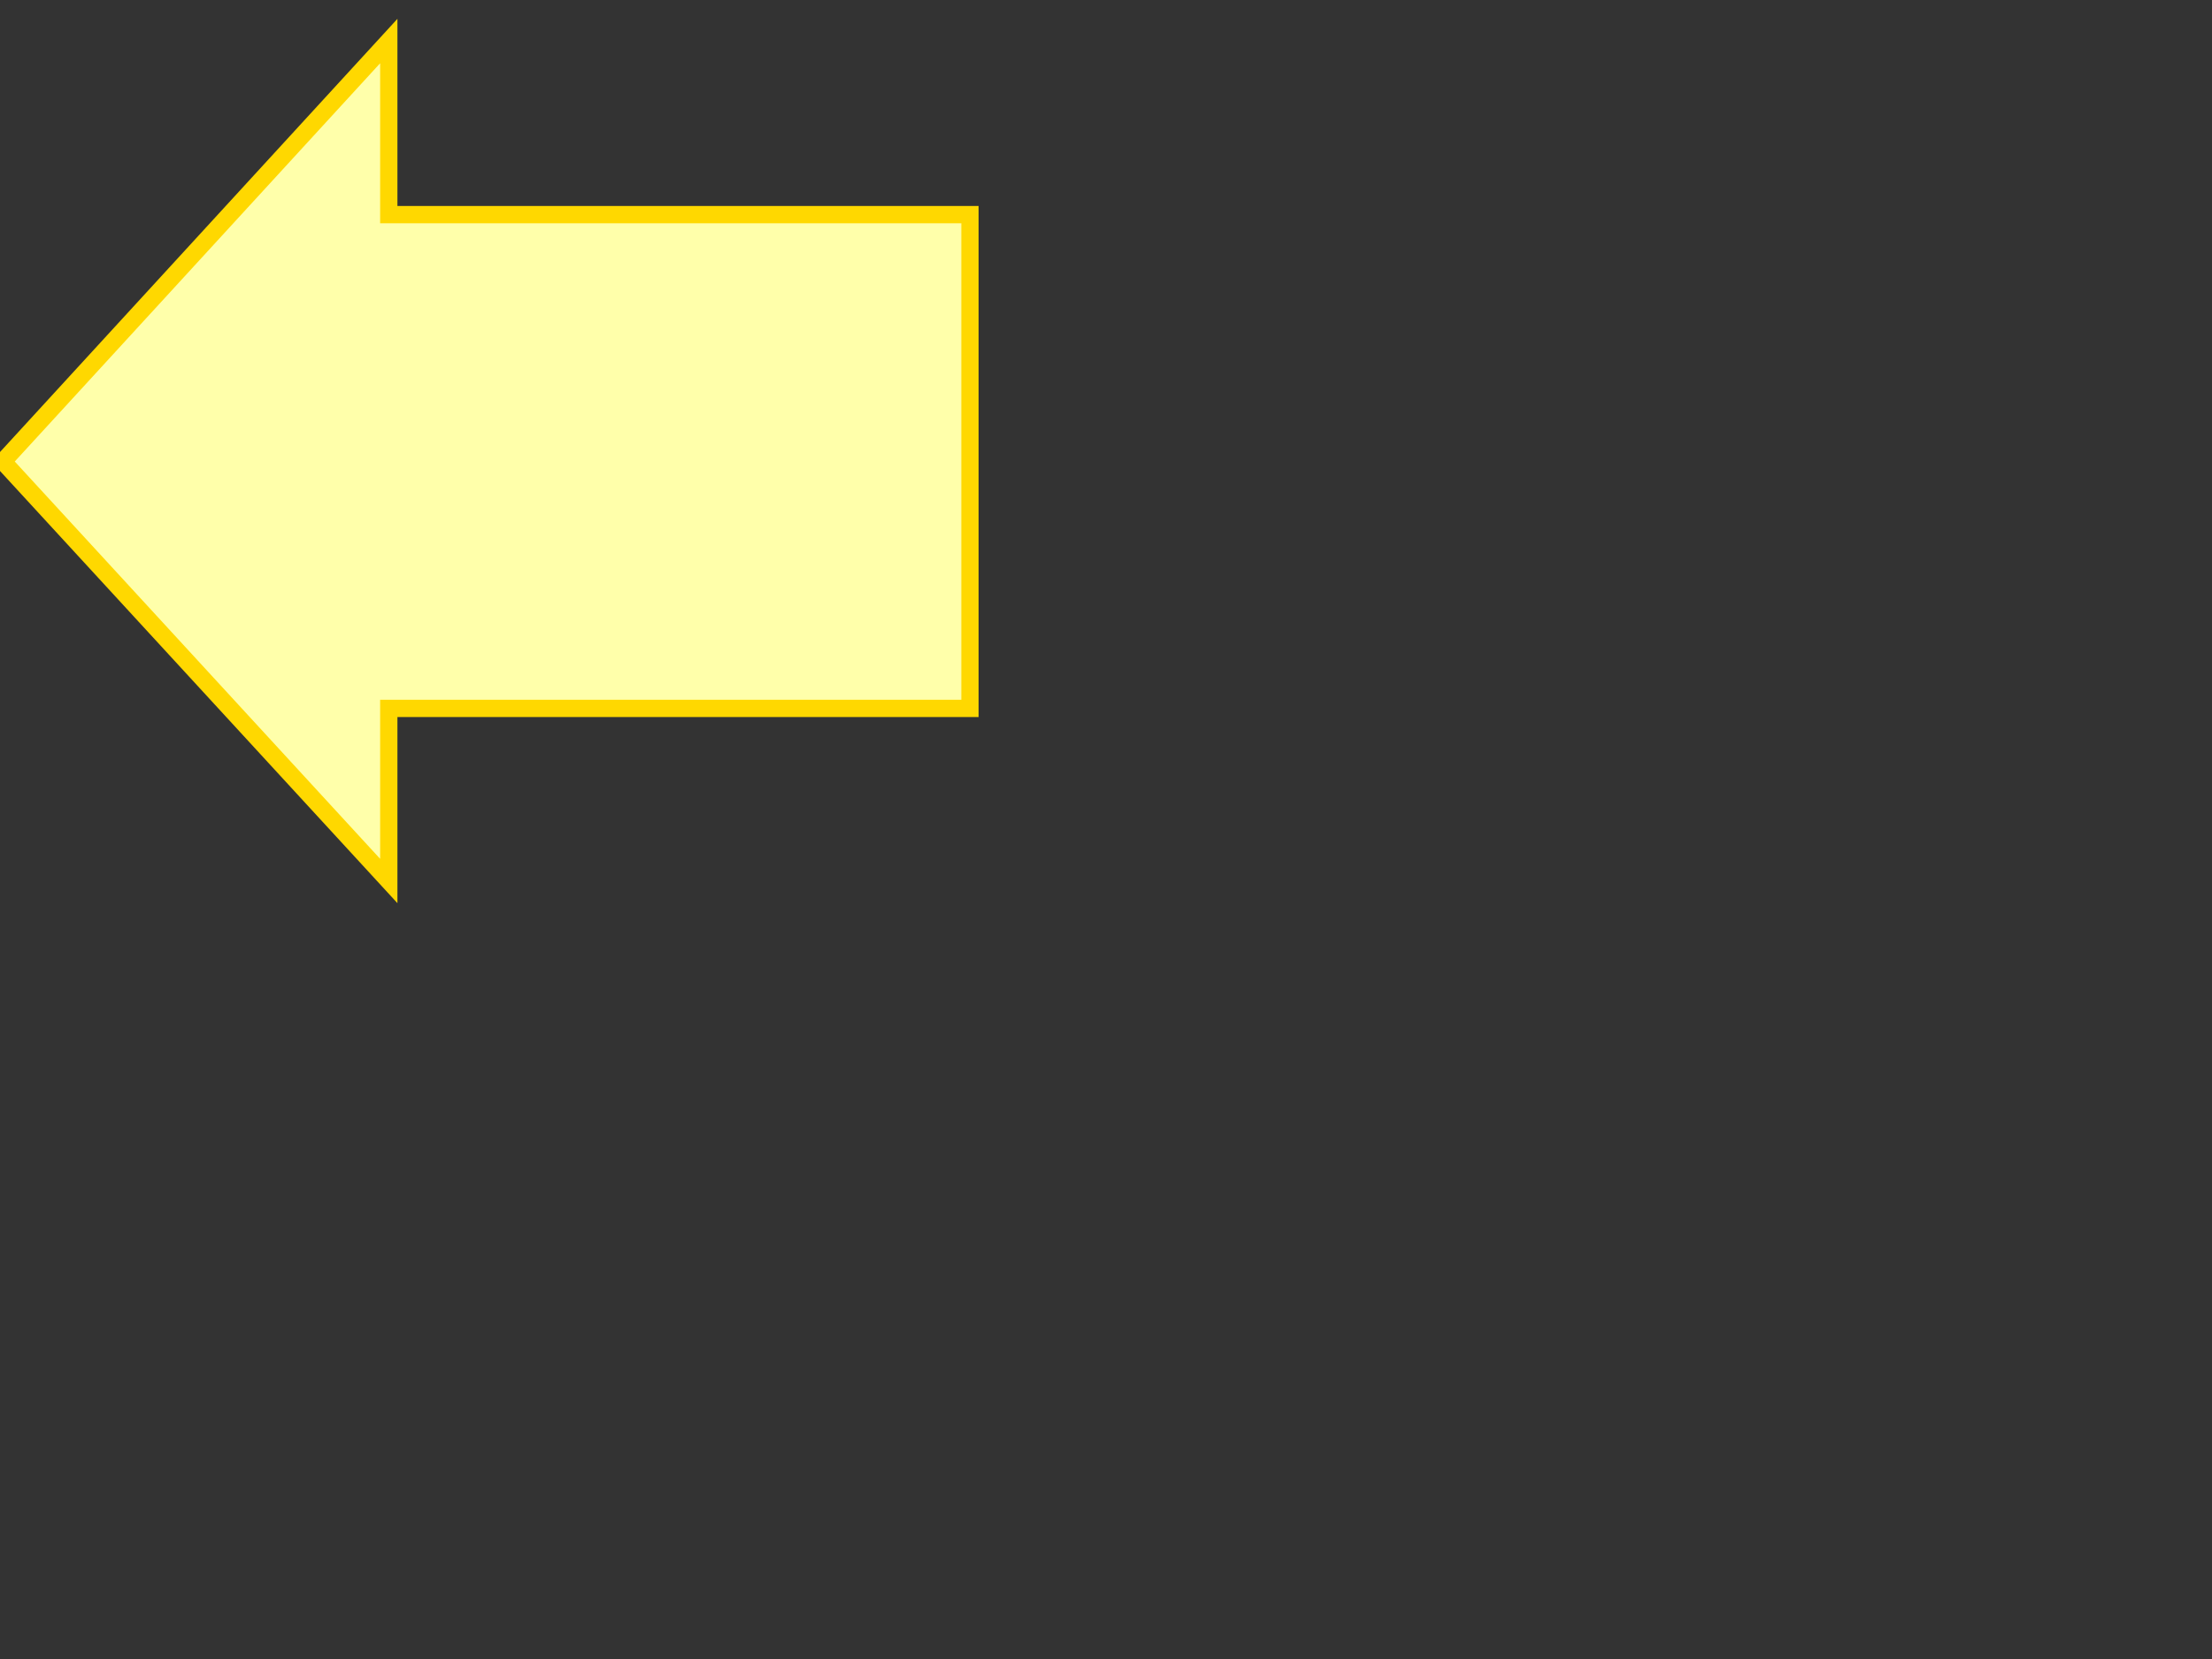
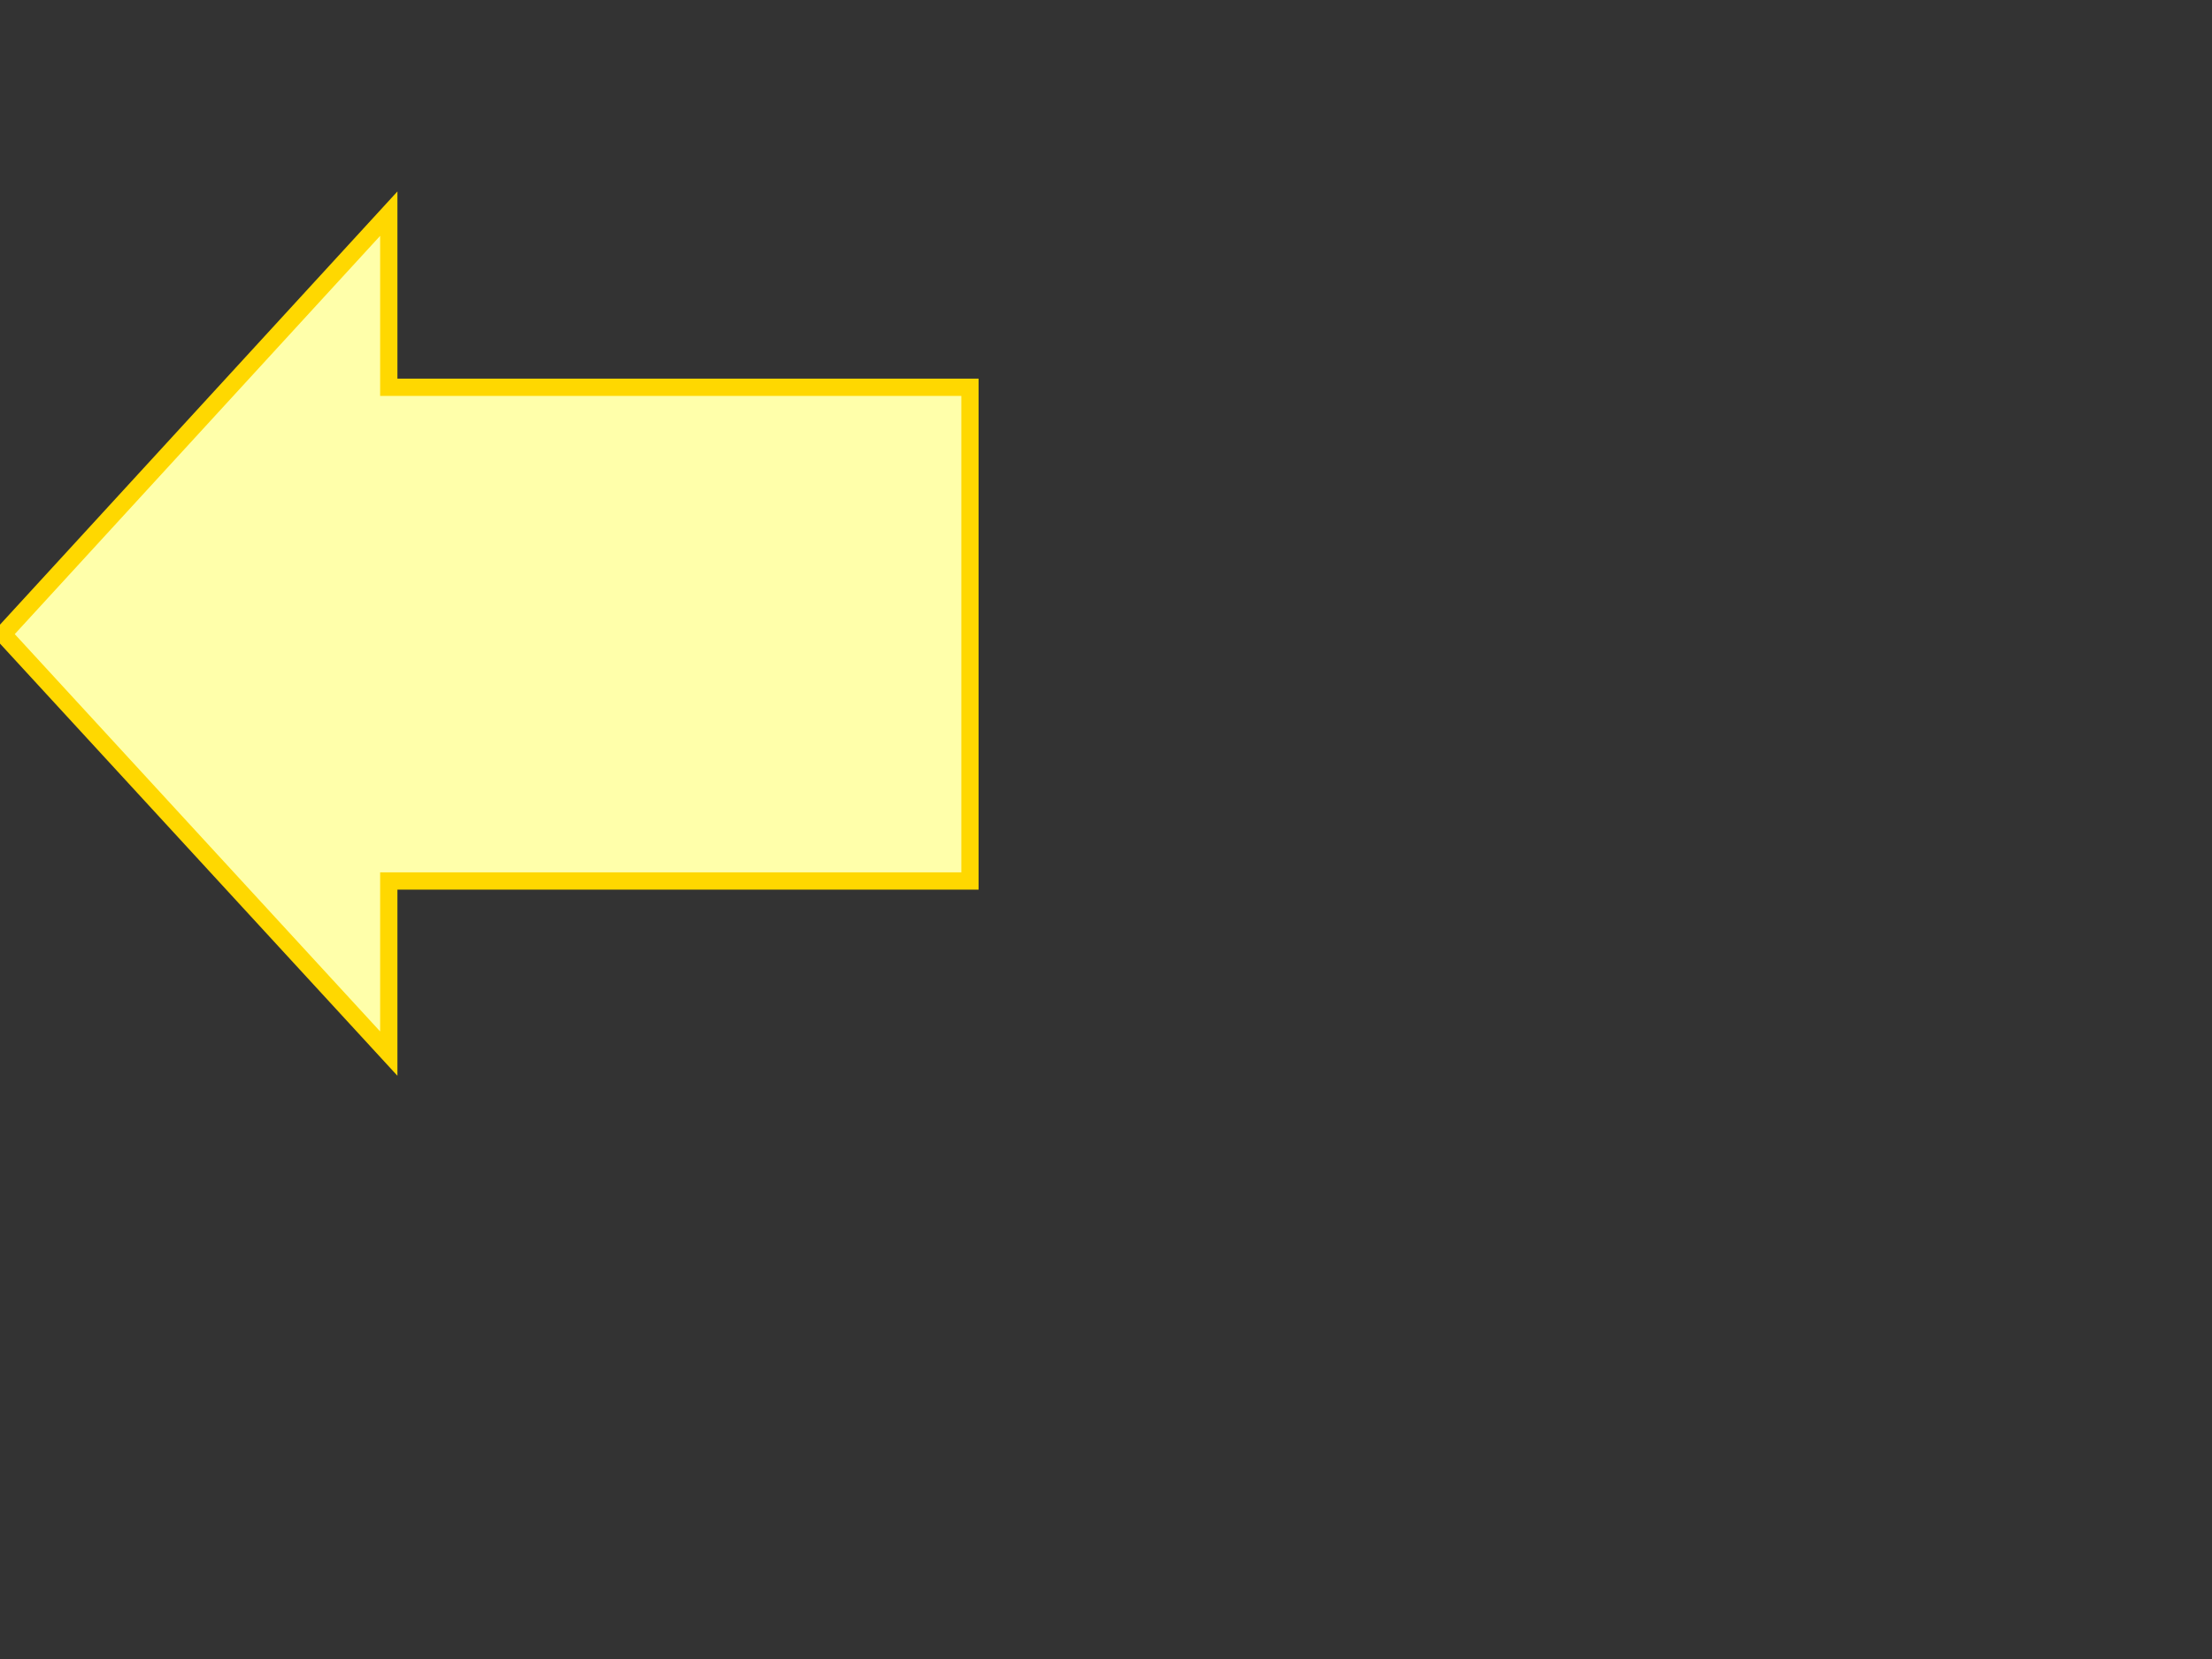
<svg xmlns="http://www.w3.org/2000/svg" width="640" height="480">
  <rect width="100%" height="100%" fill="#333333" stroke="none" />
  <title>red_left_arrow</title>
  <g>
    <title>Layer 1</title>
    <g id="layer1" transform="rotate(-180 140.757,133.388) ">
-       <path stroke-width="5" stroke="#ffd800" id="path10091" fill="#ffffaa" d="m169.028,11.875l0,49.942l-168.153,0l0,142.855l168.153,0l0,50.229l111.611,-121.656l-111.611,-121.37z" />
+       <path stroke-width="5" stroke="#ffd800" id="path10091" fill="#ffffaa" d="m169.028,11.875l-168.153,0l0,142.855l168.153,0l0,50.229l111.611,-121.656l-111.611,-121.37z" />
    </g>
  </g>
</svg>